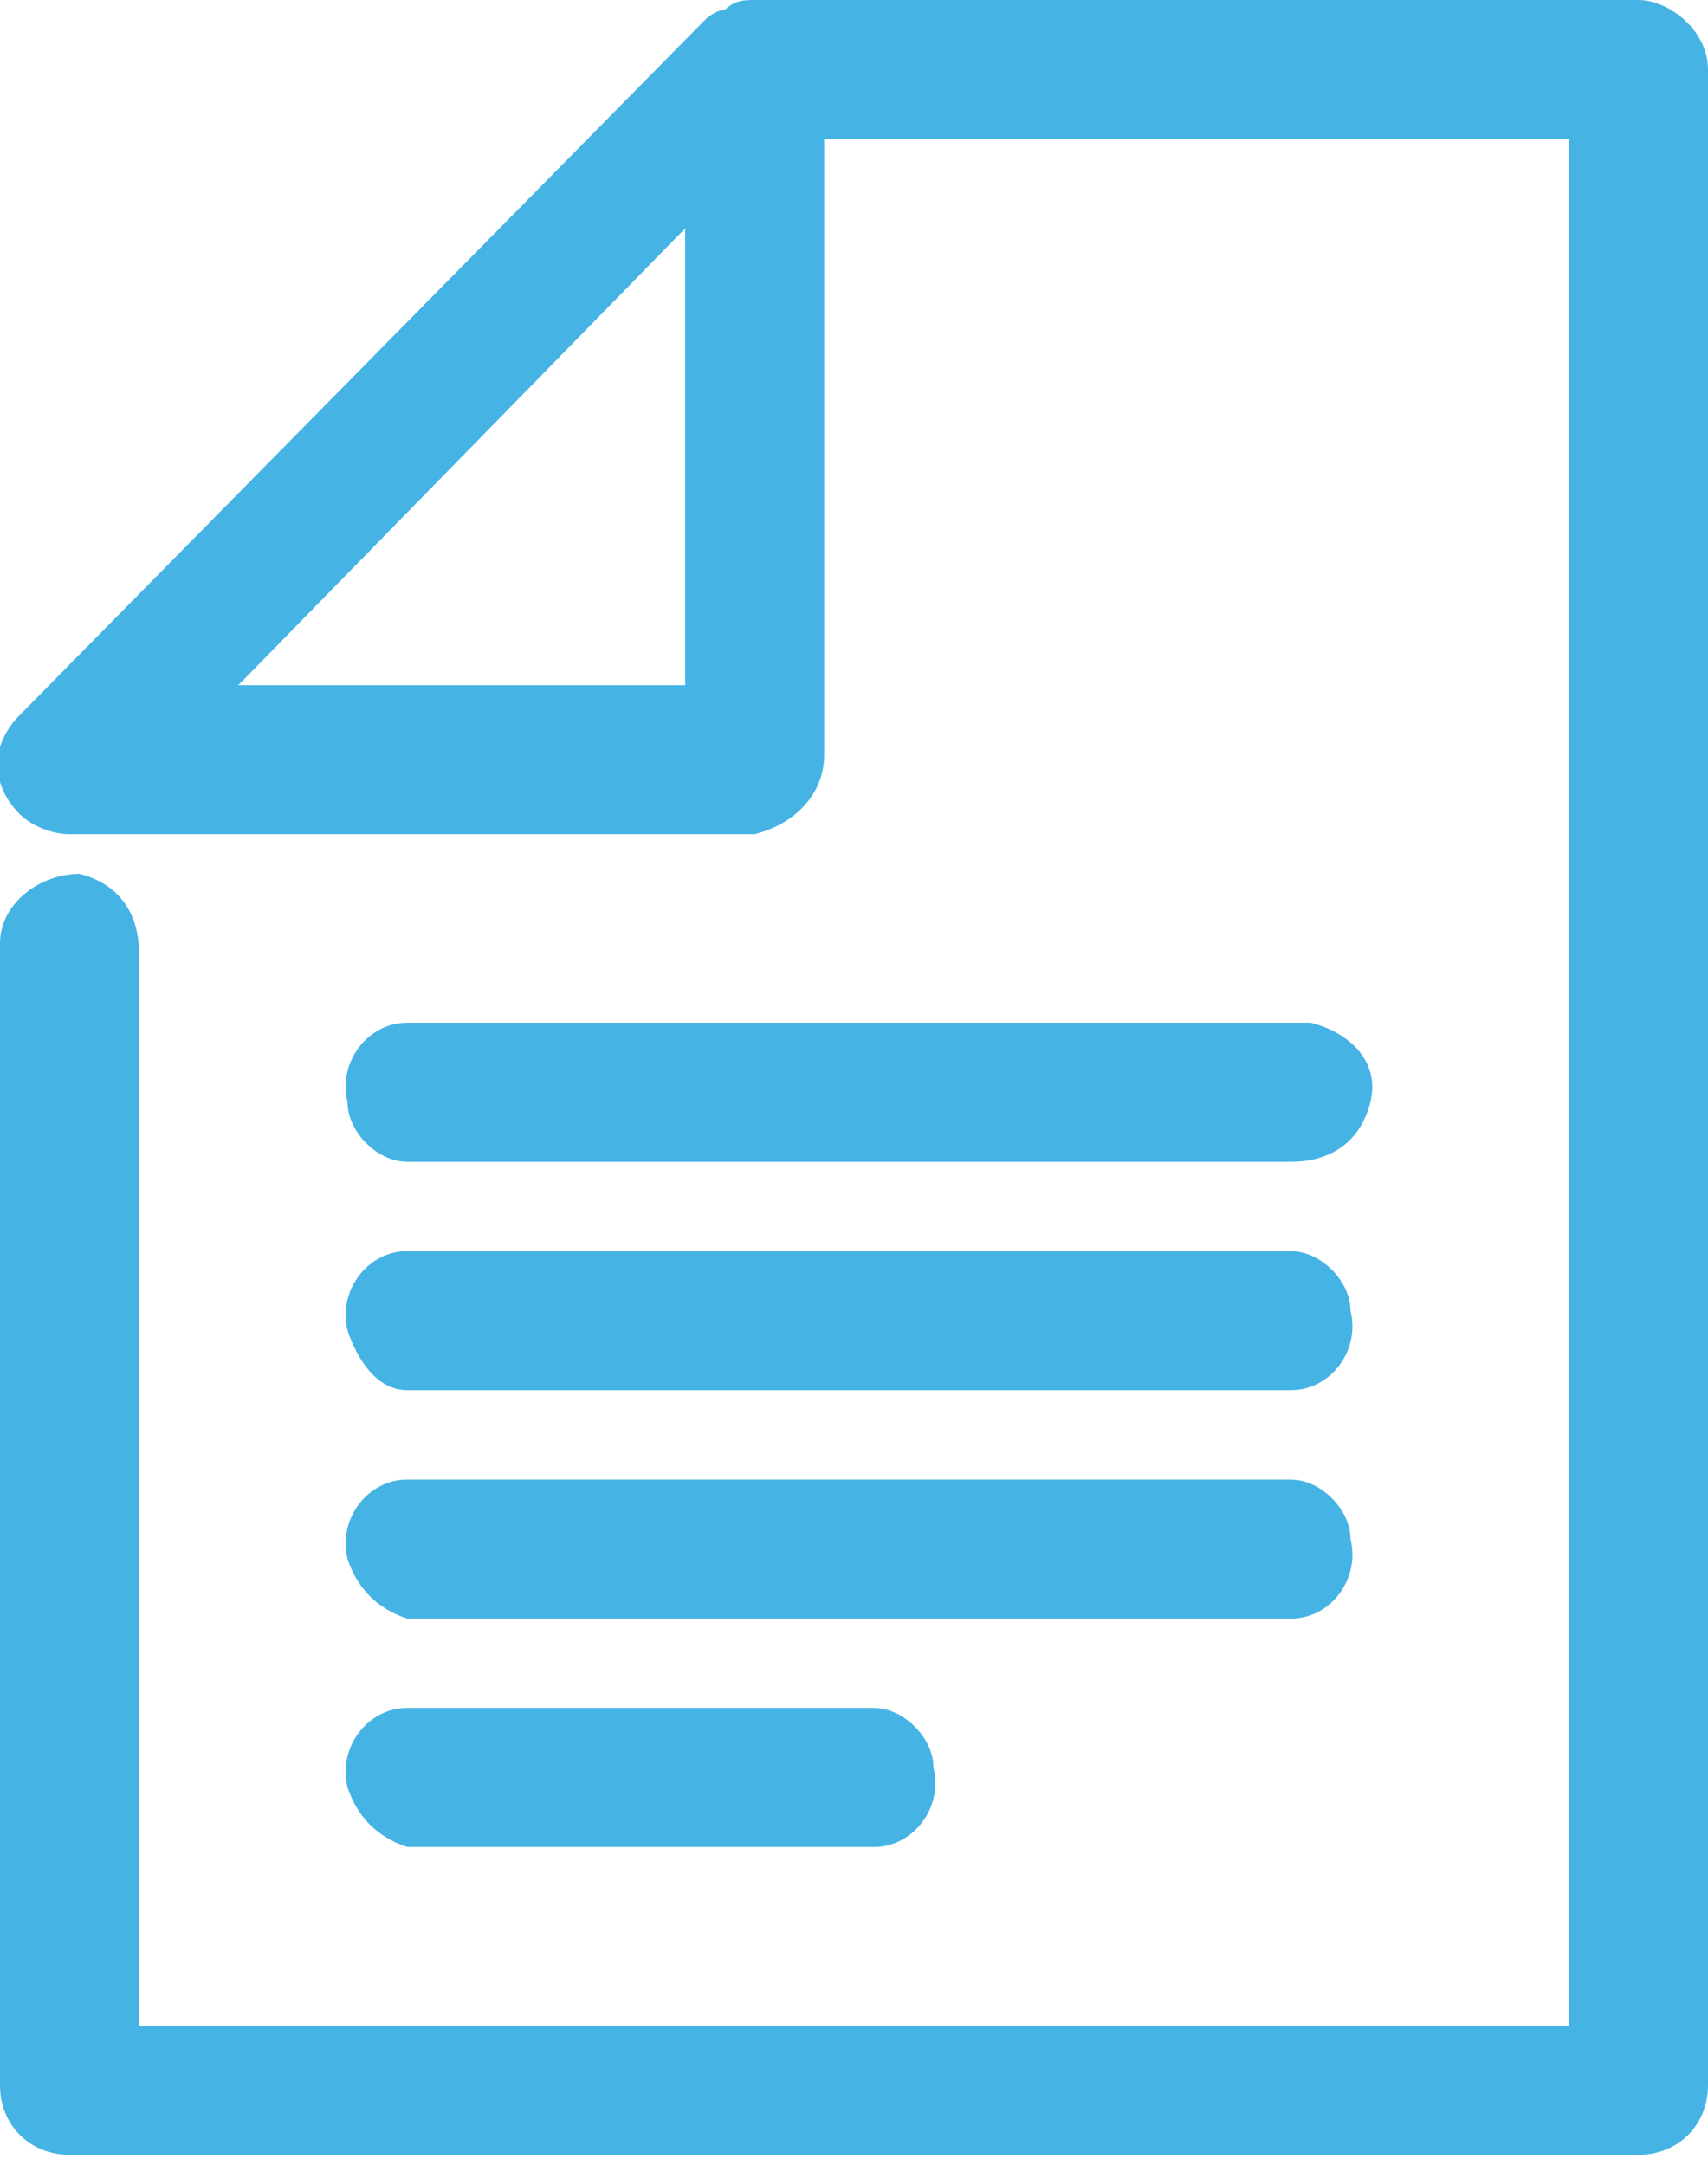
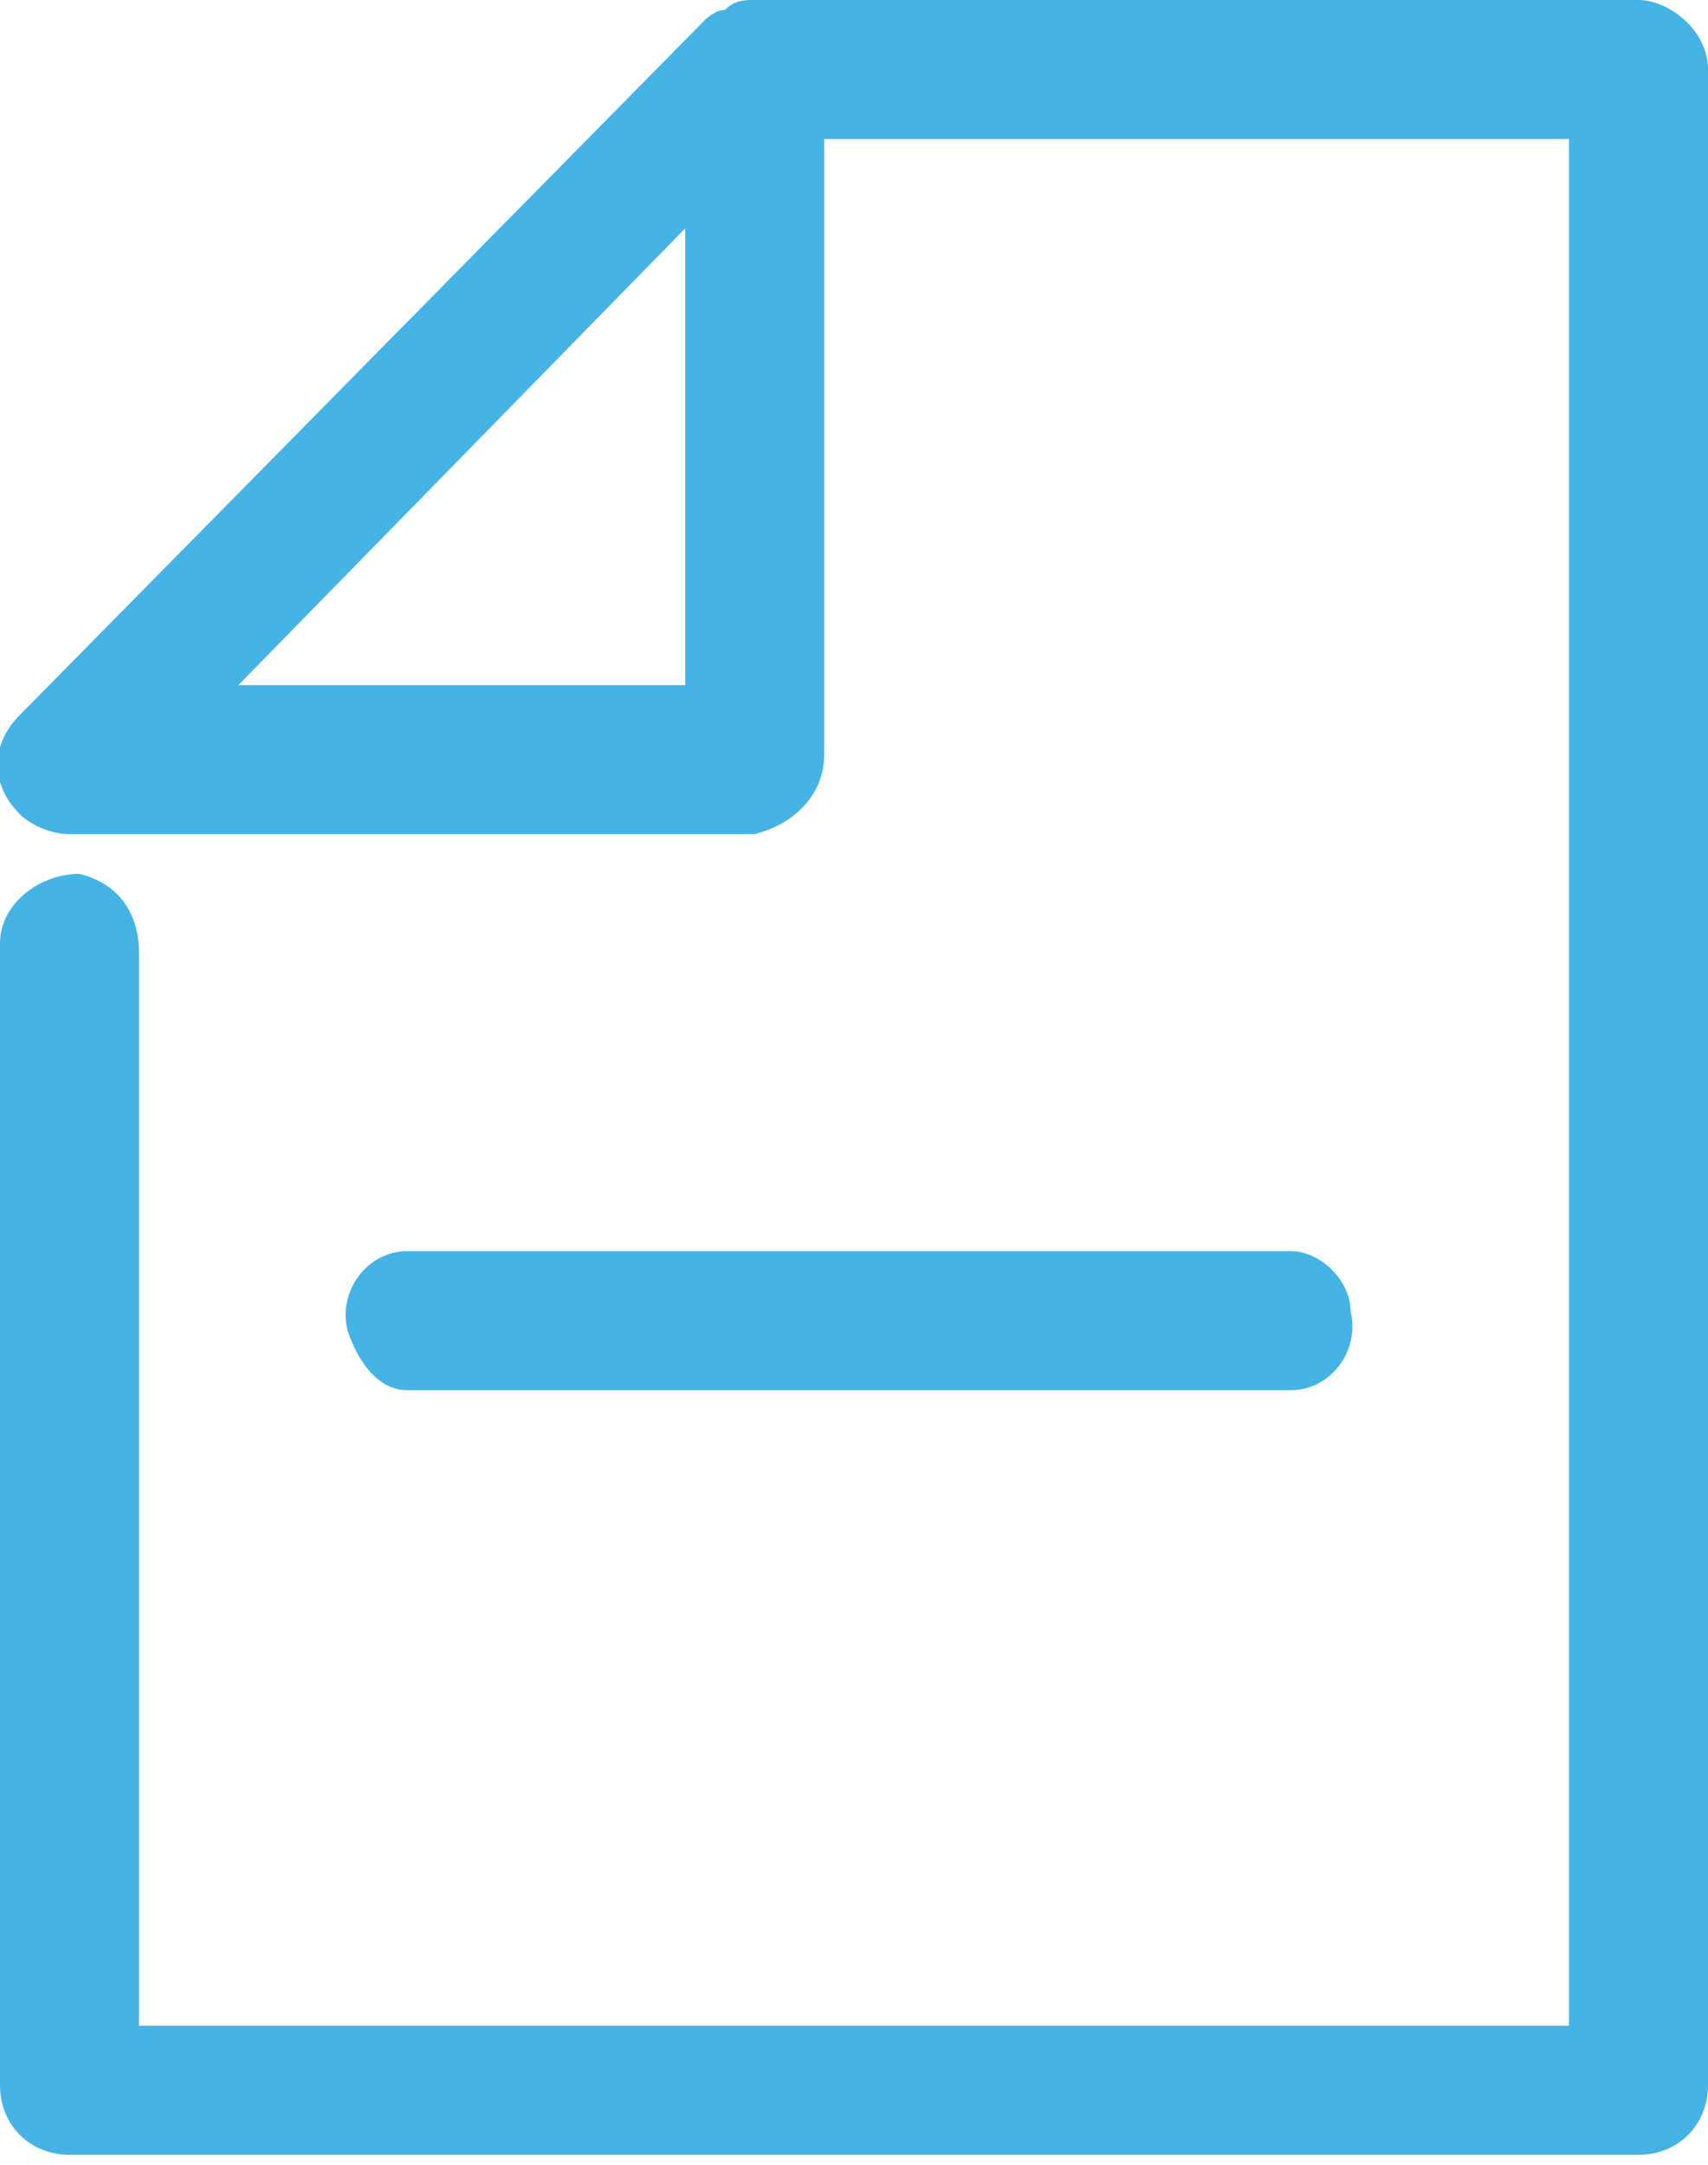
<svg xmlns="http://www.w3.org/2000/svg" version="1.1" id="cv-icon2" x="0" y="0" viewBox="0 0 17.2 21.8" xml:space="preserve">
  <style>.st0{fill:#46b3e5}</style>
  <g id="グループ_233">
    <path id="パス_359" class="st0" d="M16.5 0H7.6c-.1 0-.2 0-.3.1-.1 0-.2.1-.2.1l-6.9 7c-.3.3-.3.7 0 1 .1.1.3.2.5.2h6.9c.4-.1.7-.4.7-.8V1.4h7.5v19H1.4V9.6c0-.4-.2-.7-.6-.8-.4 0-.8.3-.8.7V21c0 .4.3.7.7.7h15.8c.4 0 .7-.3.7-.7V.7c0-.4-.4-.7-.7-.7zM6.9 6.9H2.4l4.5-4.6v4.6z" />
-     <path id="パス_360" class="st0" d="M13 11.7c.4 0 .7-.2.8-.6s-.2-.7-.6-.8H4.1c-.4 0-.7.4-.6.8 0 .3.3.6.6.6H13z" />
    <path id="パス_361" class="st0" d="M4.1 14H13c.4 0 .7-.4.6-.8 0-.3-.3-.6-.6-.6H4.1c-.4 0-.7.4-.6.8.1.3.3.6.6.6z" />
-     <path id="パス_362" class="st0" d="M4.1 16.3H13c.4 0 .7-.4.6-.8 0-.3-.3-.6-.6-.6H4.1c-.4 0-.7.4-.6.8.1.3.3.5.6.6z" />
-     <path id="パス_363" class="st0" d="M4.1 18.6h4.7c.4 0 .7-.4.6-.8 0-.3-.3-.6-.6-.6H4.1c-.4 0-.7.4-.6.8.1.3.3.5.6.6z" />
  </g>
</svg>